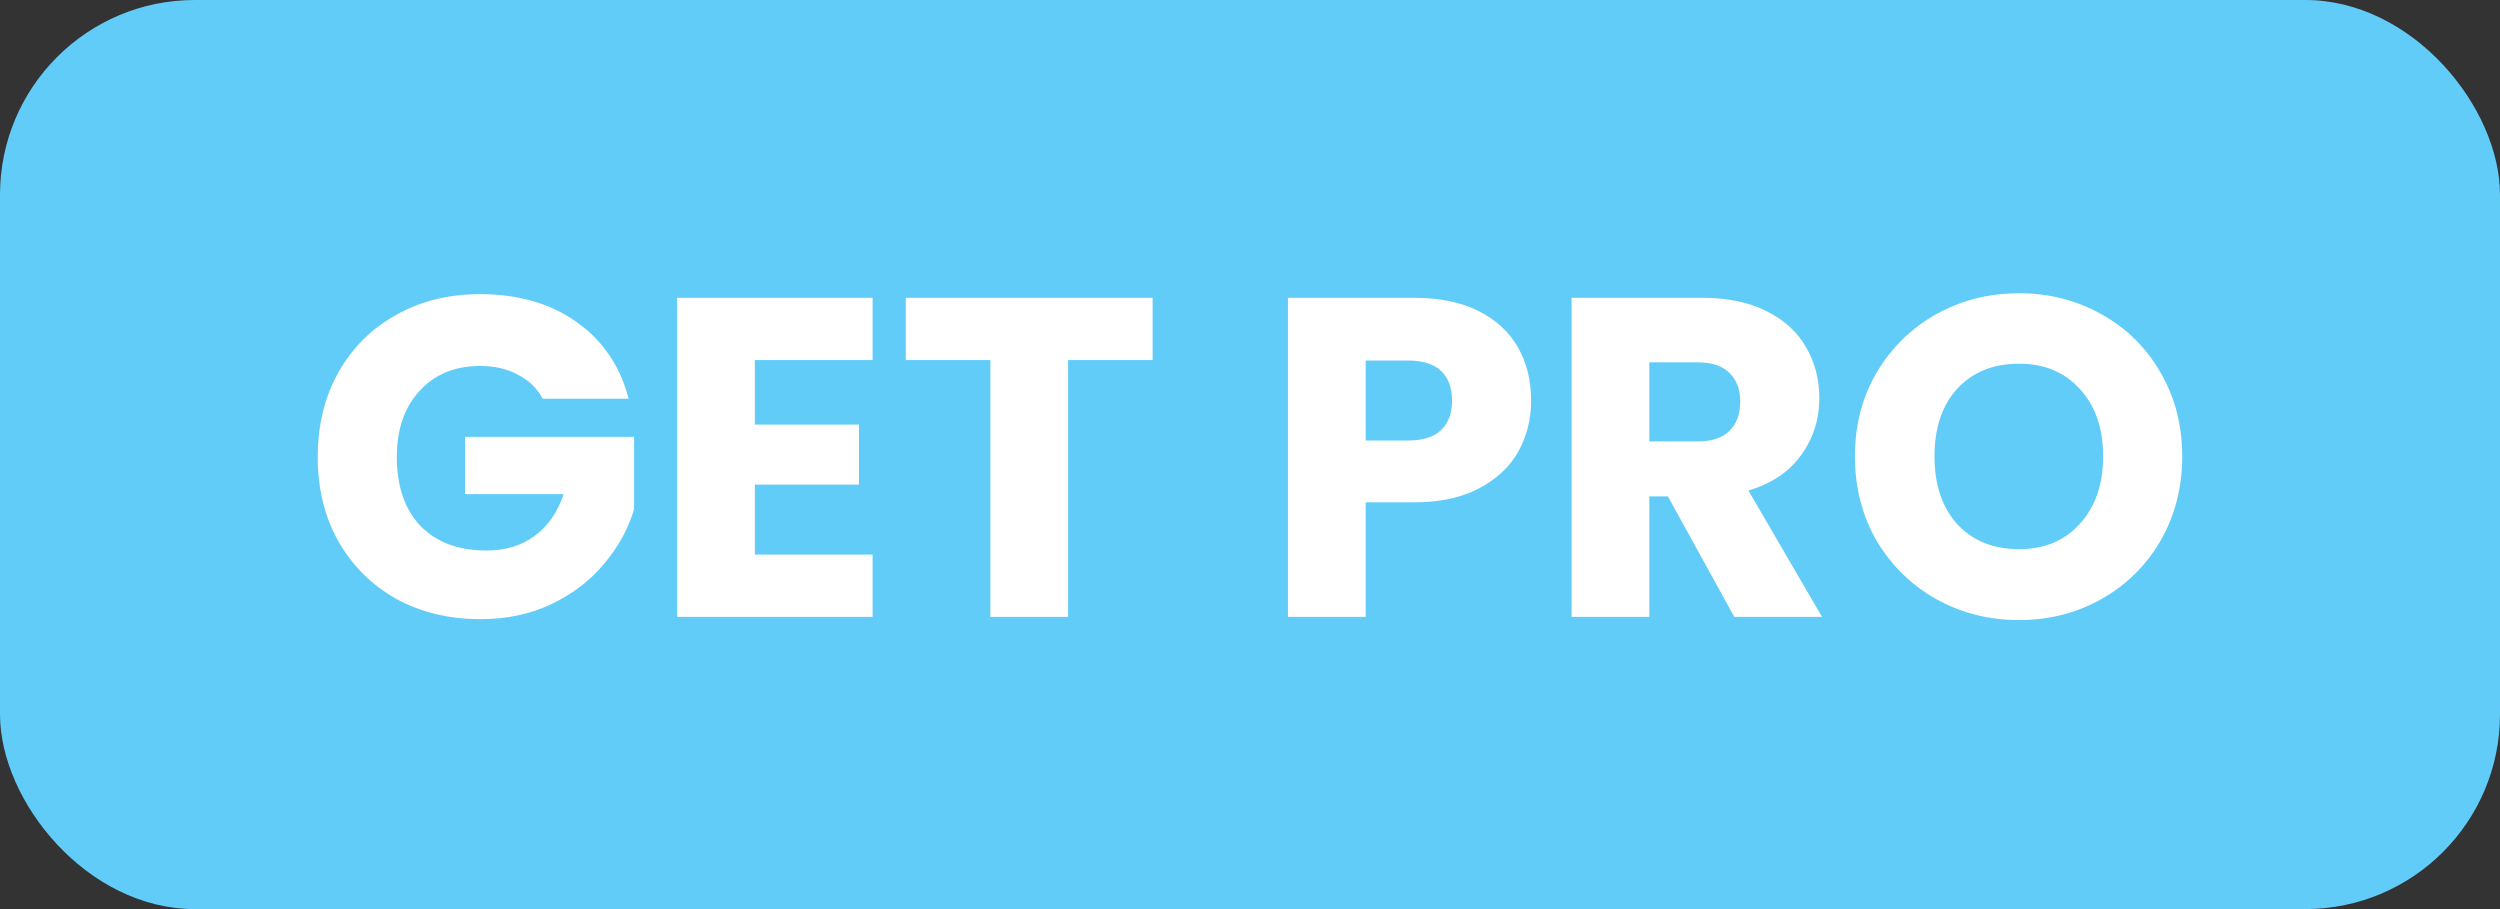
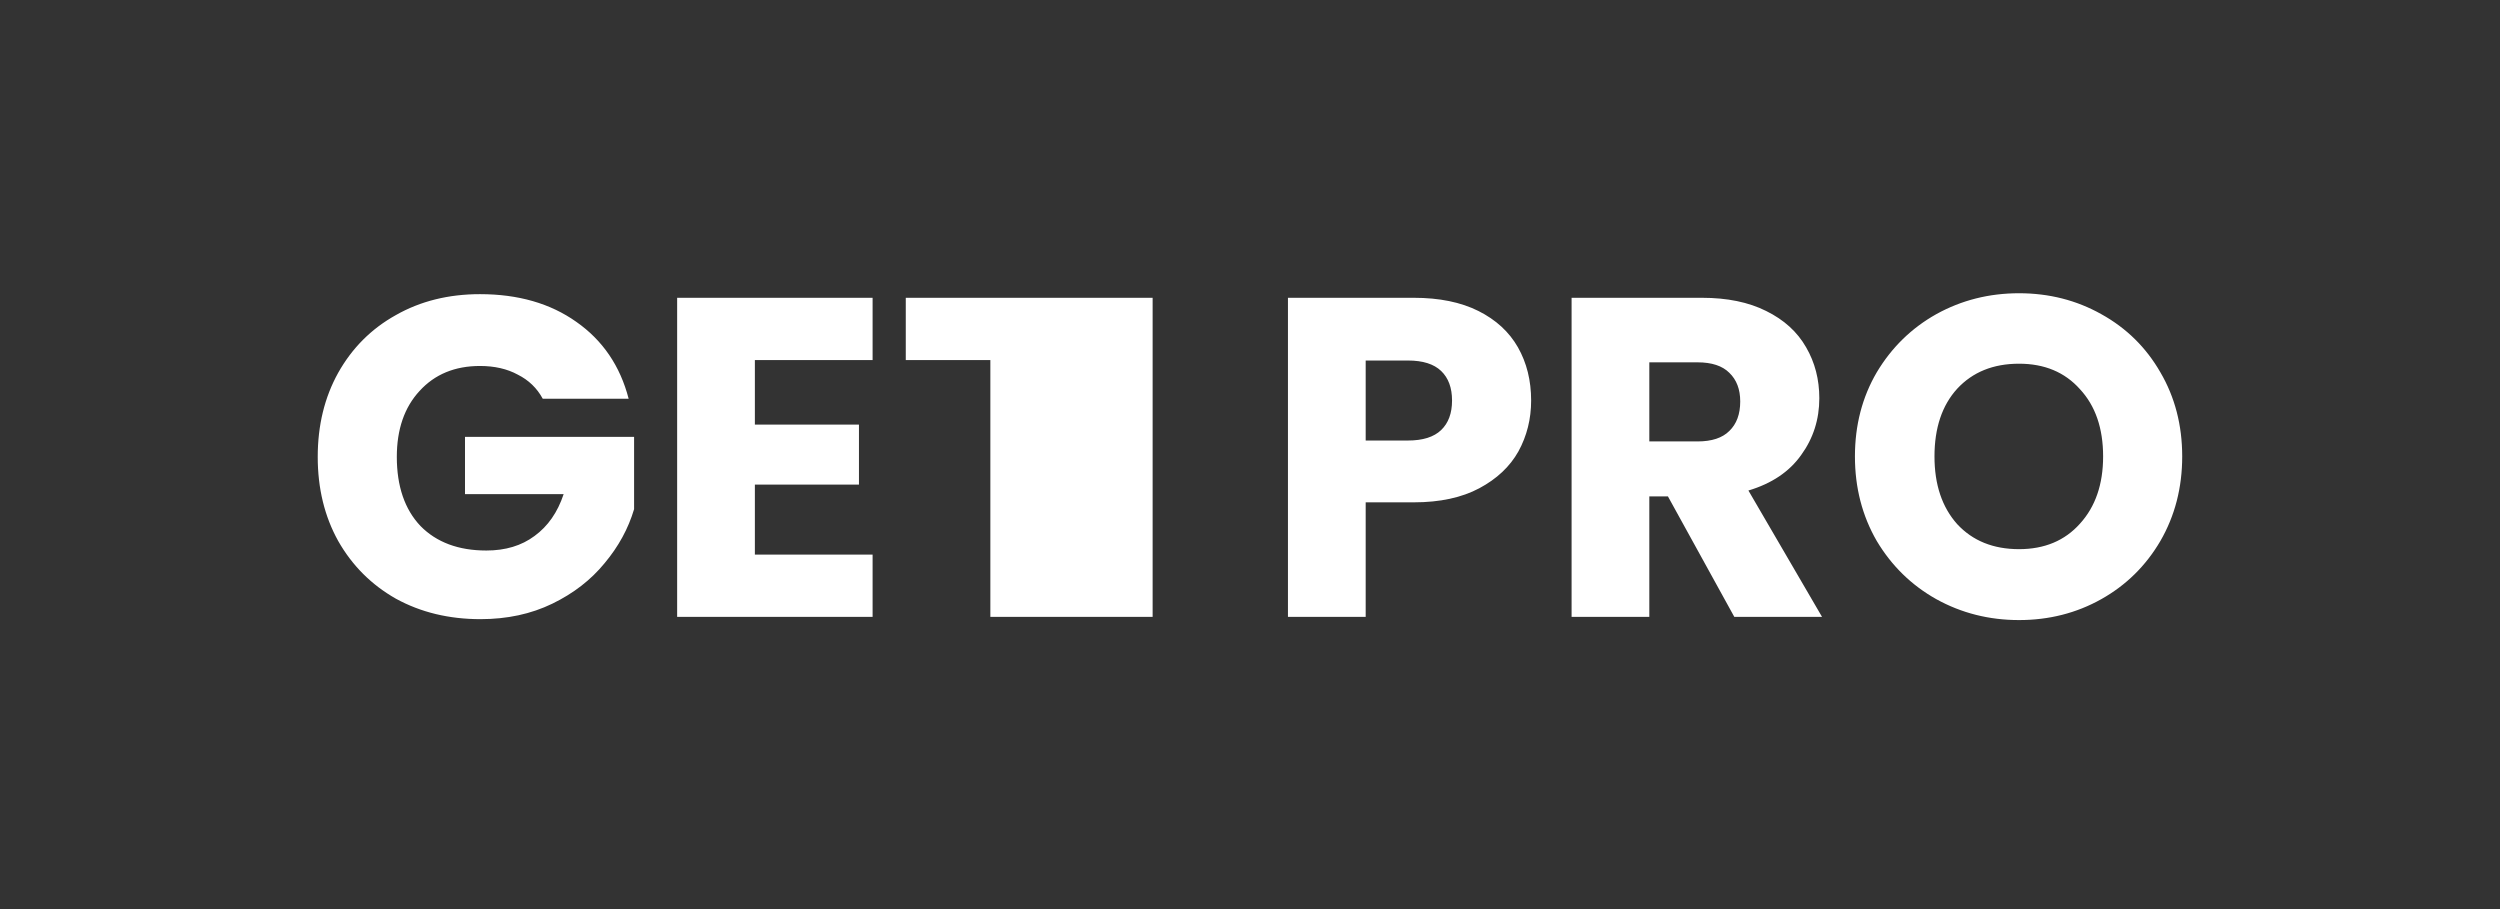
<svg xmlns="http://www.w3.org/2000/svg" width="77" height="28" viewBox="0 0 77 28" fill="none">
  <rect x="0" y="0" width="77" height="28" fill="#333333" stroke="none" />
-   <rect width="77" height="28" rx="6" fill="#62CCF9" />
-   <path d="M16.716 12.28C16.539 11.953 16.282 11.706 15.946 11.538C15.62 11.361 15.232 11.272 14.784 11.272C14.01 11.272 13.389 11.529 12.922 12.042C12.456 12.546 12.222 13.223 12.222 14.072C12.222 14.977 12.465 15.687 12.95 16.2C13.445 16.704 14.122 16.956 14.98 16.956C15.568 16.956 16.063 16.807 16.464 16.508C16.875 16.209 17.174 15.78 17.36 15.22H14.322V13.456H19.53V15.682C19.353 16.279 19.05 16.835 18.62 17.348C18.2 17.861 17.664 18.277 17.01 18.594C16.357 18.911 15.62 19.07 14.798 19.07C13.828 19.07 12.96 18.86 12.194 18.44C11.438 18.011 10.846 17.418 10.416 16.662C9.996 15.906 9.786 15.043 9.786 14.072C9.786 13.101 9.996 12.238 10.416 11.482C10.846 10.717 11.438 10.124 12.194 9.704C12.95 9.275 13.814 9.06 14.784 9.06C15.96 9.06 16.95 9.345 17.752 9.914C18.564 10.483 19.101 11.272 19.362 12.28H16.716ZM23.25 11.09V13.078H26.456V14.926H23.25V17.082H26.876V19H20.856V9.172H26.876V11.09H23.25ZM35.501 9.172V11.09H32.897V19H30.503V11.09H27.898V9.172H35.501ZM47.159 12.336C47.159 12.905 47.028 13.428 46.767 13.904C46.505 14.371 46.104 14.749 45.563 15.038C45.021 15.327 44.349 15.472 43.547 15.472H42.063V19H39.669V9.172H43.547C44.331 9.172 44.993 9.307 45.535 9.578C46.076 9.849 46.482 10.222 46.753 10.698C47.023 11.174 47.159 11.72 47.159 12.336ZM43.365 13.568C43.822 13.568 44.163 13.461 44.387 13.246C44.611 13.031 44.723 12.728 44.723 12.336C44.723 11.944 44.611 11.641 44.387 11.426C44.163 11.211 43.822 11.104 43.365 11.104H42.063V13.568H43.365ZM53.417 19L51.373 15.29H50.799V19H48.405V9.172H52.423C53.198 9.172 53.856 9.307 54.397 9.578C54.948 9.849 55.358 10.222 55.629 10.698C55.9 11.165 56.035 11.687 56.035 12.266C56.035 12.919 55.848 13.503 55.475 14.016C55.111 14.529 54.57 14.893 53.851 15.108L56.119 19H53.417ZM50.799 13.596H52.283C52.722 13.596 53.048 13.489 53.263 13.274C53.487 13.059 53.599 12.756 53.599 12.364C53.599 11.991 53.487 11.697 53.263 11.482C53.048 11.267 52.722 11.16 52.283 11.16H50.799V13.596ZM62.186 19.098C61.262 19.098 60.413 18.883 59.638 18.454C58.873 18.025 58.261 17.427 57.804 16.662C57.356 15.887 57.132 15.019 57.132 14.058C57.132 13.097 57.356 12.233 57.804 11.468C58.261 10.703 58.873 10.105 59.638 9.676C60.413 9.247 61.262 9.032 62.186 9.032C63.11 9.032 63.955 9.247 64.72 9.676C65.495 10.105 66.101 10.703 66.54 11.468C66.988 12.233 67.212 13.097 67.212 14.058C67.212 15.019 66.988 15.887 66.54 16.662C66.092 17.427 65.485 18.025 64.72 18.454C63.955 18.883 63.11 19.098 62.186 19.098ZM62.186 16.914C62.97 16.914 63.595 16.653 64.062 16.13C64.538 15.607 64.776 14.917 64.776 14.058C64.776 13.19 64.538 12.499 64.062 11.986C63.595 11.463 62.97 11.202 62.186 11.202C61.393 11.202 60.758 11.459 60.282 11.972C59.815 12.485 59.582 13.181 59.582 14.058C59.582 14.926 59.815 15.621 60.282 16.144C60.758 16.657 61.393 16.914 62.186 16.914Z" fill="white" />
+   <path d="M16.716 12.28C16.539 11.953 16.282 11.706 15.946 11.538C15.62 11.361 15.232 11.272 14.784 11.272C14.01 11.272 13.389 11.529 12.922 12.042C12.456 12.546 12.222 13.223 12.222 14.072C12.222 14.977 12.465 15.687 12.95 16.2C13.445 16.704 14.122 16.956 14.98 16.956C15.568 16.956 16.063 16.807 16.464 16.508C16.875 16.209 17.174 15.78 17.36 15.22H14.322V13.456H19.53V15.682C19.353 16.279 19.05 16.835 18.62 17.348C18.2 17.861 17.664 18.277 17.01 18.594C16.357 18.911 15.62 19.07 14.798 19.07C13.828 19.07 12.96 18.86 12.194 18.44C11.438 18.011 10.846 17.418 10.416 16.662C9.996 15.906 9.786 15.043 9.786 14.072C9.786 13.101 9.996 12.238 10.416 11.482C10.846 10.717 11.438 10.124 12.194 9.704C12.95 9.275 13.814 9.06 14.784 9.06C15.96 9.06 16.95 9.345 17.752 9.914C18.564 10.483 19.101 11.272 19.362 12.28H16.716ZM23.25 11.09V13.078H26.456V14.926H23.25V17.082H26.876V19H20.856V9.172H26.876V11.09H23.25ZM35.501 9.172V11.09V19H30.503V11.09H27.898V9.172H35.501ZM47.159 12.336C47.159 12.905 47.028 13.428 46.767 13.904C46.505 14.371 46.104 14.749 45.563 15.038C45.021 15.327 44.349 15.472 43.547 15.472H42.063V19H39.669V9.172H43.547C44.331 9.172 44.993 9.307 45.535 9.578C46.076 9.849 46.482 10.222 46.753 10.698C47.023 11.174 47.159 11.72 47.159 12.336ZM43.365 13.568C43.822 13.568 44.163 13.461 44.387 13.246C44.611 13.031 44.723 12.728 44.723 12.336C44.723 11.944 44.611 11.641 44.387 11.426C44.163 11.211 43.822 11.104 43.365 11.104H42.063V13.568H43.365ZM53.417 19L51.373 15.29H50.799V19H48.405V9.172H52.423C53.198 9.172 53.856 9.307 54.397 9.578C54.948 9.849 55.358 10.222 55.629 10.698C55.9 11.165 56.035 11.687 56.035 12.266C56.035 12.919 55.848 13.503 55.475 14.016C55.111 14.529 54.57 14.893 53.851 15.108L56.119 19H53.417ZM50.799 13.596H52.283C52.722 13.596 53.048 13.489 53.263 13.274C53.487 13.059 53.599 12.756 53.599 12.364C53.599 11.991 53.487 11.697 53.263 11.482C53.048 11.267 52.722 11.16 52.283 11.16H50.799V13.596ZM62.186 19.098C61.262 19.098 60.413 18.883 59.638 18.454C58.873 18.025 58.261 17.427 57.804 16.662C57.356 15.887 57.132 15.019 57.132 14.058C57.132 13.097 57.356 12.233 57.804 11.468C58.261 10.703 58.873 10.105 59.638 9.676C60.413 9.247 61.262 9.032 62.186 9.032C63.11 9.032 63.955 9.247 64.72 9.676C65.495 10.105 66.101 10.703 66.54 11.468C66.988 12.233 67.212 13.097 67.212 14.058C67.212 15.019 66.988 15.887 66.54 16.662C66.092 17.427 65.485 18.025 64.72 18.454C63.955 18.883 63.11 19.098 62.186 19.098ZM62.186 16.914C62.97 16.914 63.595 16.653 64.062 16.13C64.538 15.607 64.776 14.917 64.776 14.058C64.776 13.19 64.538 12.499 64.062 11.986C63.595 11.463 62.97 11.202 62.186 11.202C61.393 11.202 60.758 11.459 60.282 11.972C59.815 12.485 59.582 13.181 59.582 14.058C59.582 14.926 59.815 15.621 60.282 16.144C60.758 16.657 61.393 16.914 62.186 16.914Z" fill="white" />
</svg>